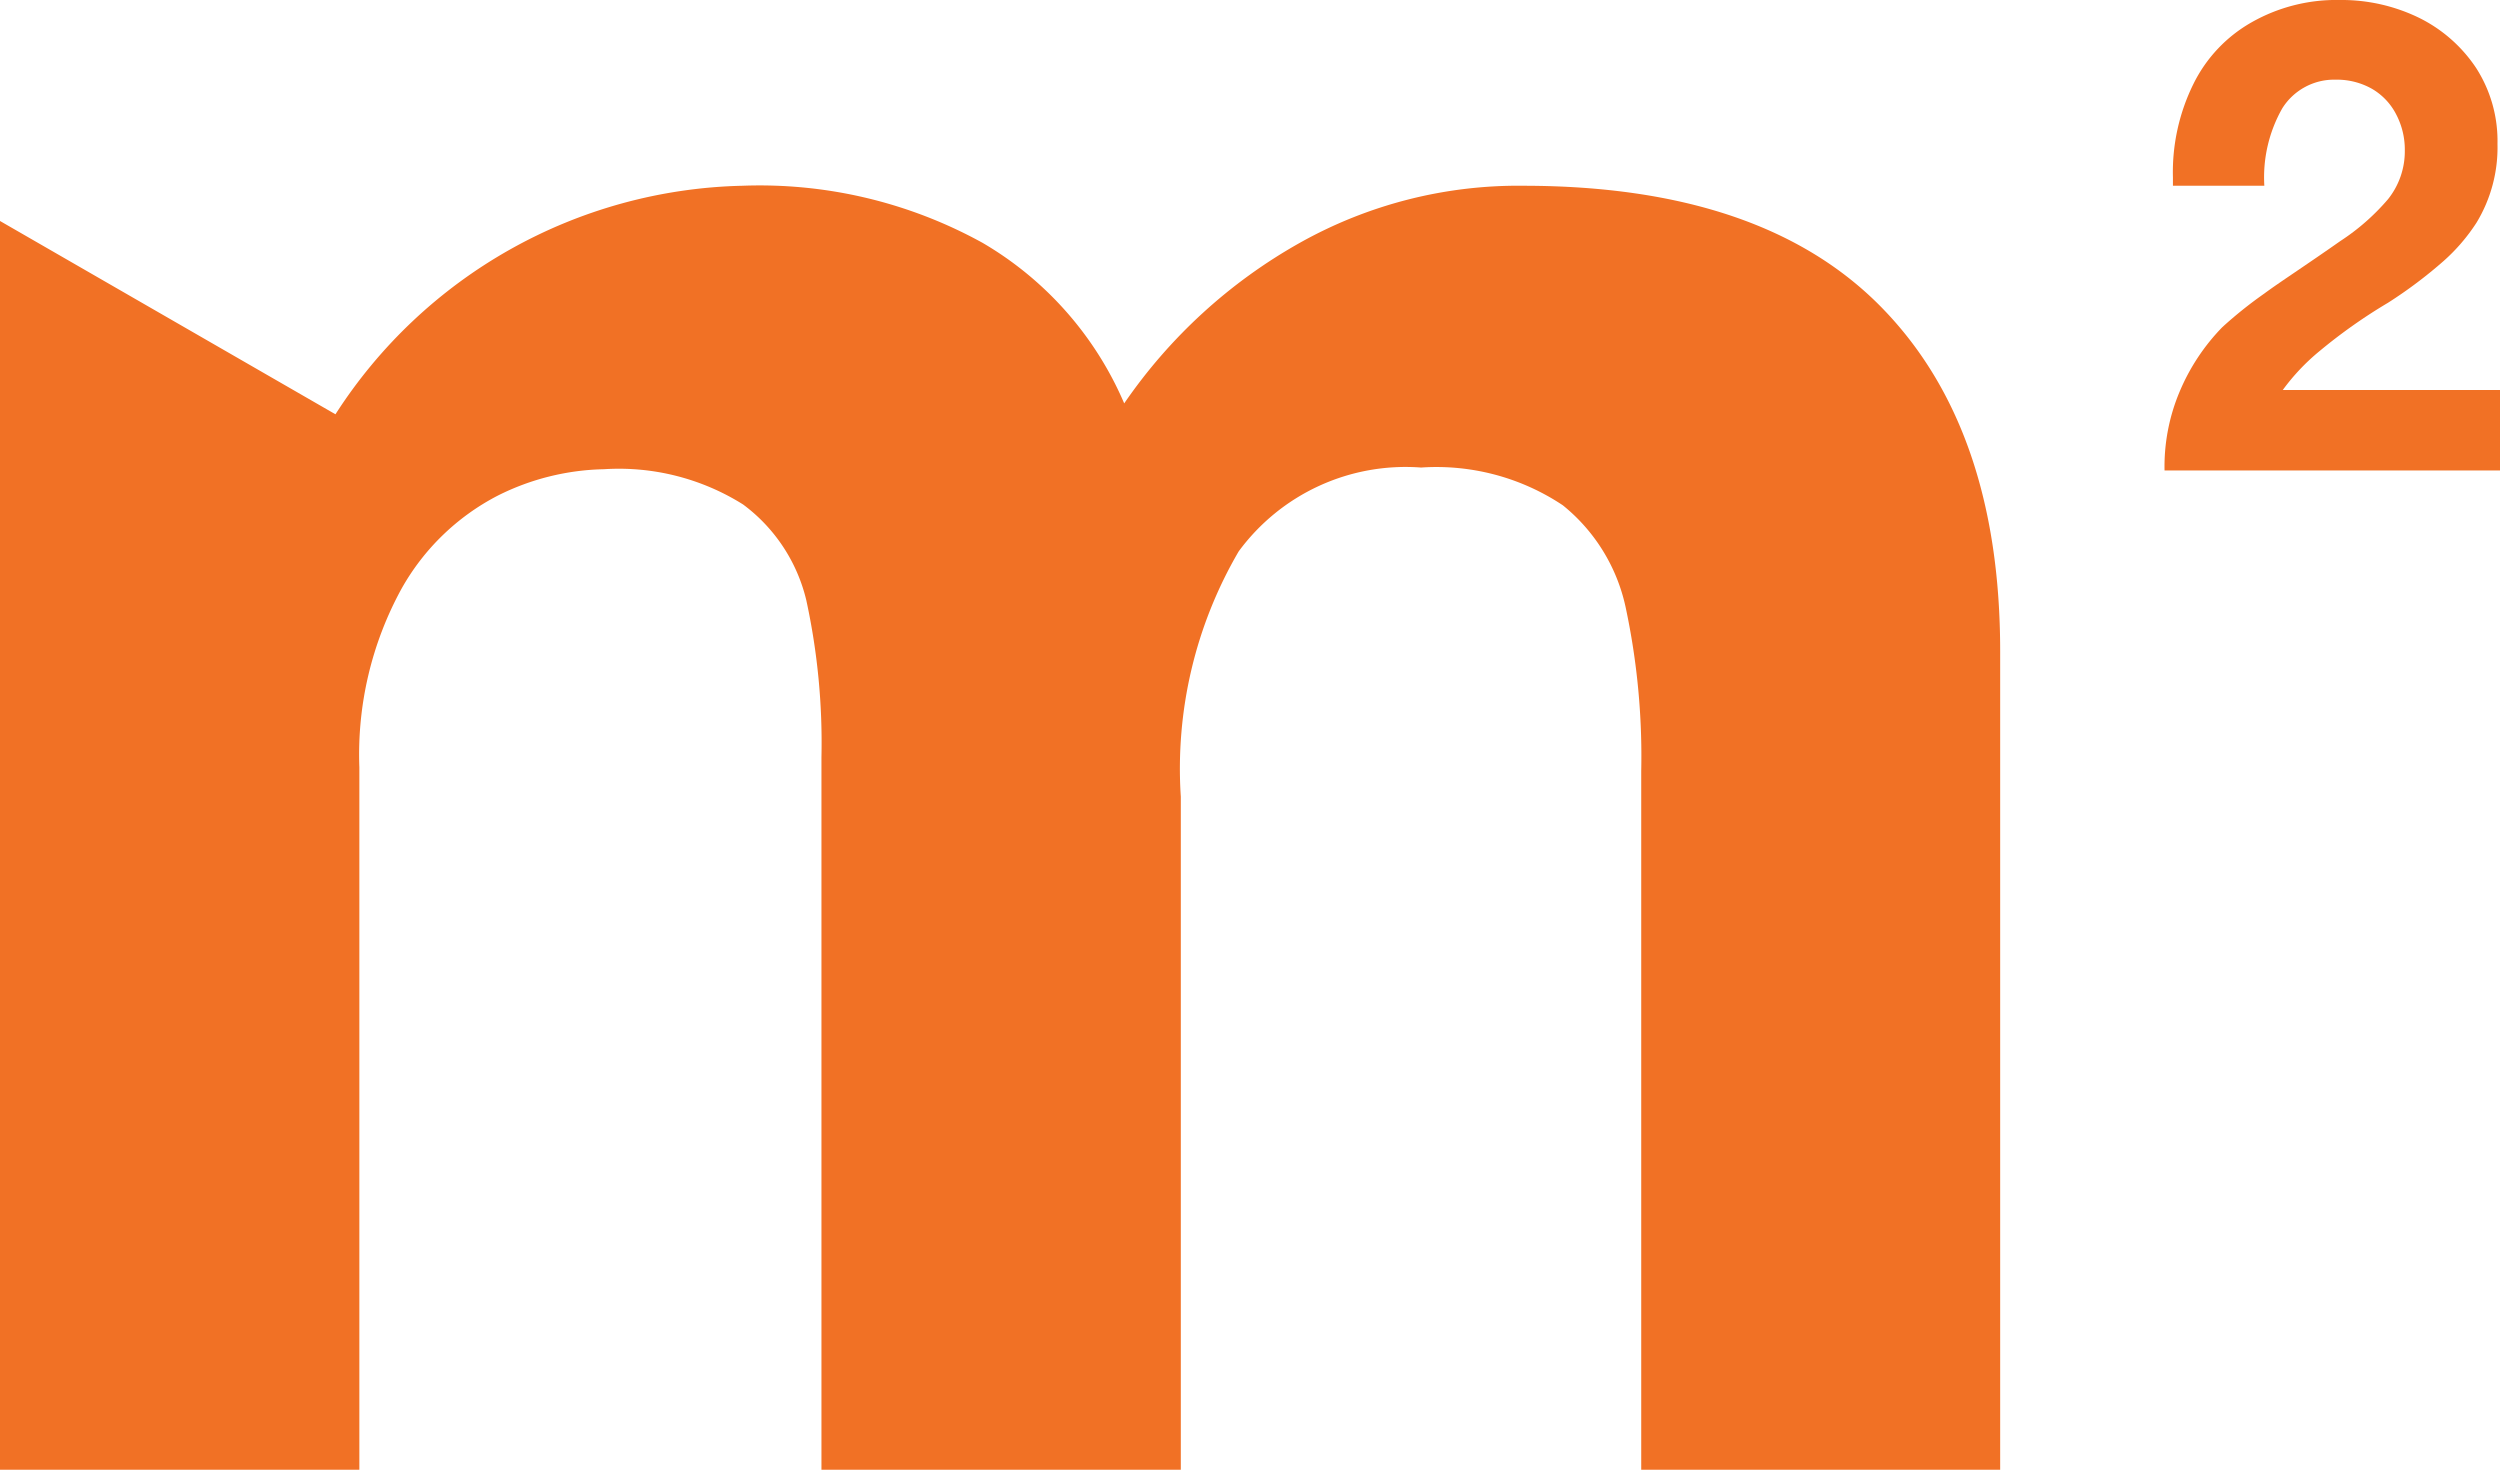
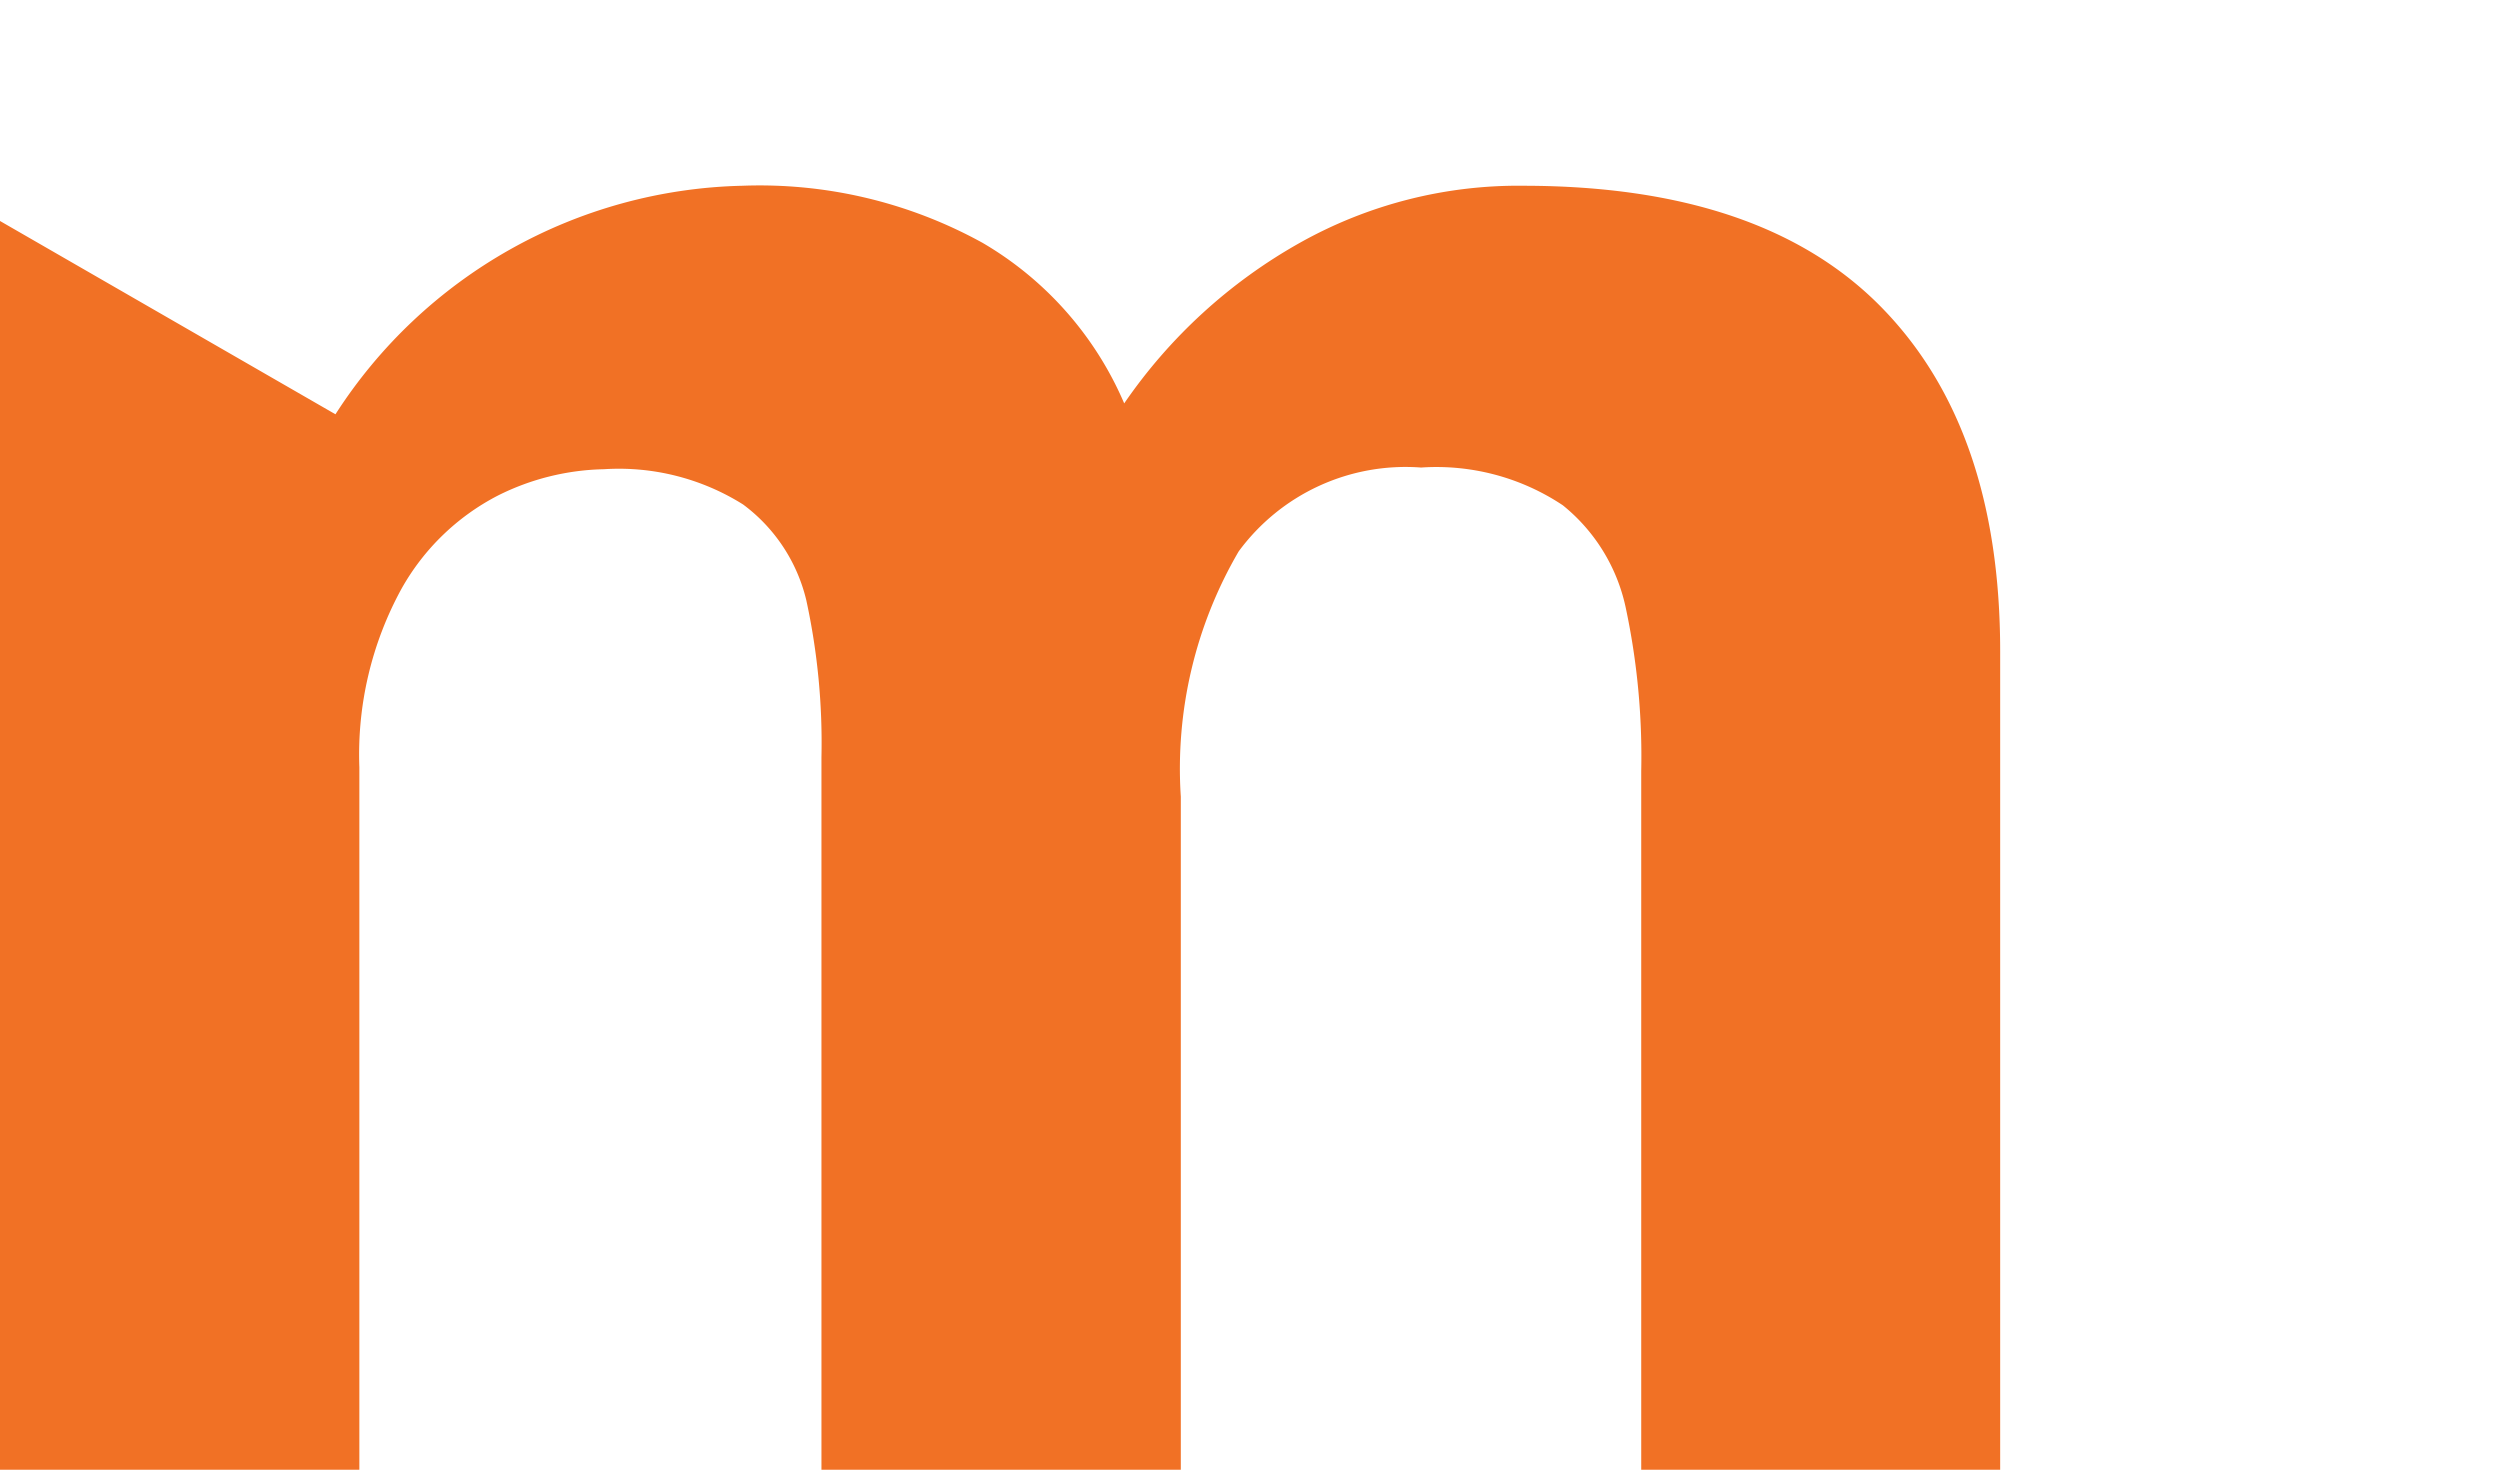
<svg xmlns="http://www.w3.org/2000/svg" viewBox="0 0 59.62 35.05">
  <defs>
    <style>.cls-1{fill:#f17125;}</style>
  </defs>
  <g id="Layer_2" data-name="Layer 2">
    <g id="Layer_1-2" data-name="Layer 1">
-       <path class="cls-1" d="M57.68.42a3.48,3.48,0,0,1,1.37,1.2,3.22,3.22,0,0,1,.51,1.81,3.46,3.46,0,0,1-.5,1.88,4.43,4.43,0,0,1-.78.91,10.8,10.8,0,0,1-1.33,1,12.69,12.69,0,0,0-1.63,1.15,5.06,5.06,0,0,0-.88.93h5.18v1.92h-8a4.6,4.6,0,0,1,.36-1.88A4.94,4.94,0,0,1,53,7.8,10.1,10.1,0,0,1,54,7c.35-.26,1-.68,1.81-1.25a5.29,5.29,0,0,0,1.14-1,1.83,1.83,0,0,0,.4-1.16,1.81,1.81,0,0,0-.21-.87,1.49,1.49,0,0,0-.57-.6,1.7,1.7,0,0,0-.87-.22,1.46,1.46,0,0,0-1.27.68A3.33,3.33,0,0,0,54,4.43H51.82v-.2A4.75,4.75,0,0,1,52.31,2,3.43,3.43,0,0,1,53.7.53,4.09,4.09,0,0,1,55.8,0a4.22,4.22,0,0,1,1.88.42" />
      <path class="cls-1" d="M8.57,35.05V18.3a8.23,8.23,0,0,1,1-4.25,5.56,5.56,0,0,1,2.3-2.23,5.89,5.89,0,0,1,2.53-.63,5.57,5.57,0,0,1,3.32.84,4,4,0,0,1,1.51,2.29,16,16,0,0,1,.36,3.74v17h8.57V19a10.27,10.27,0,0,1,1.38-5.85,4.94,4.94,0,0,1,4.35-2,5.43,5.43,0,0,1,3.38.9,4.28,4.28,0,0,1,1.5,2.44,17,17,0,0,1,.37,3.9V35.05h8.56V15.53q0-5.31-2.83-8.2t-8.51-2.9A10.65,10.65,0,0,0,31,5.79a12.5,12.5,0,0,0-4.19,3.83,8.14,8.14,0,0,0-3.38-3.83,11,11,0,0,0-5.73-1.36A11.85,11.85,0,0,0,8,9.88L0,5.27V35.05Z" />
    </g>
  </g>
</svg>